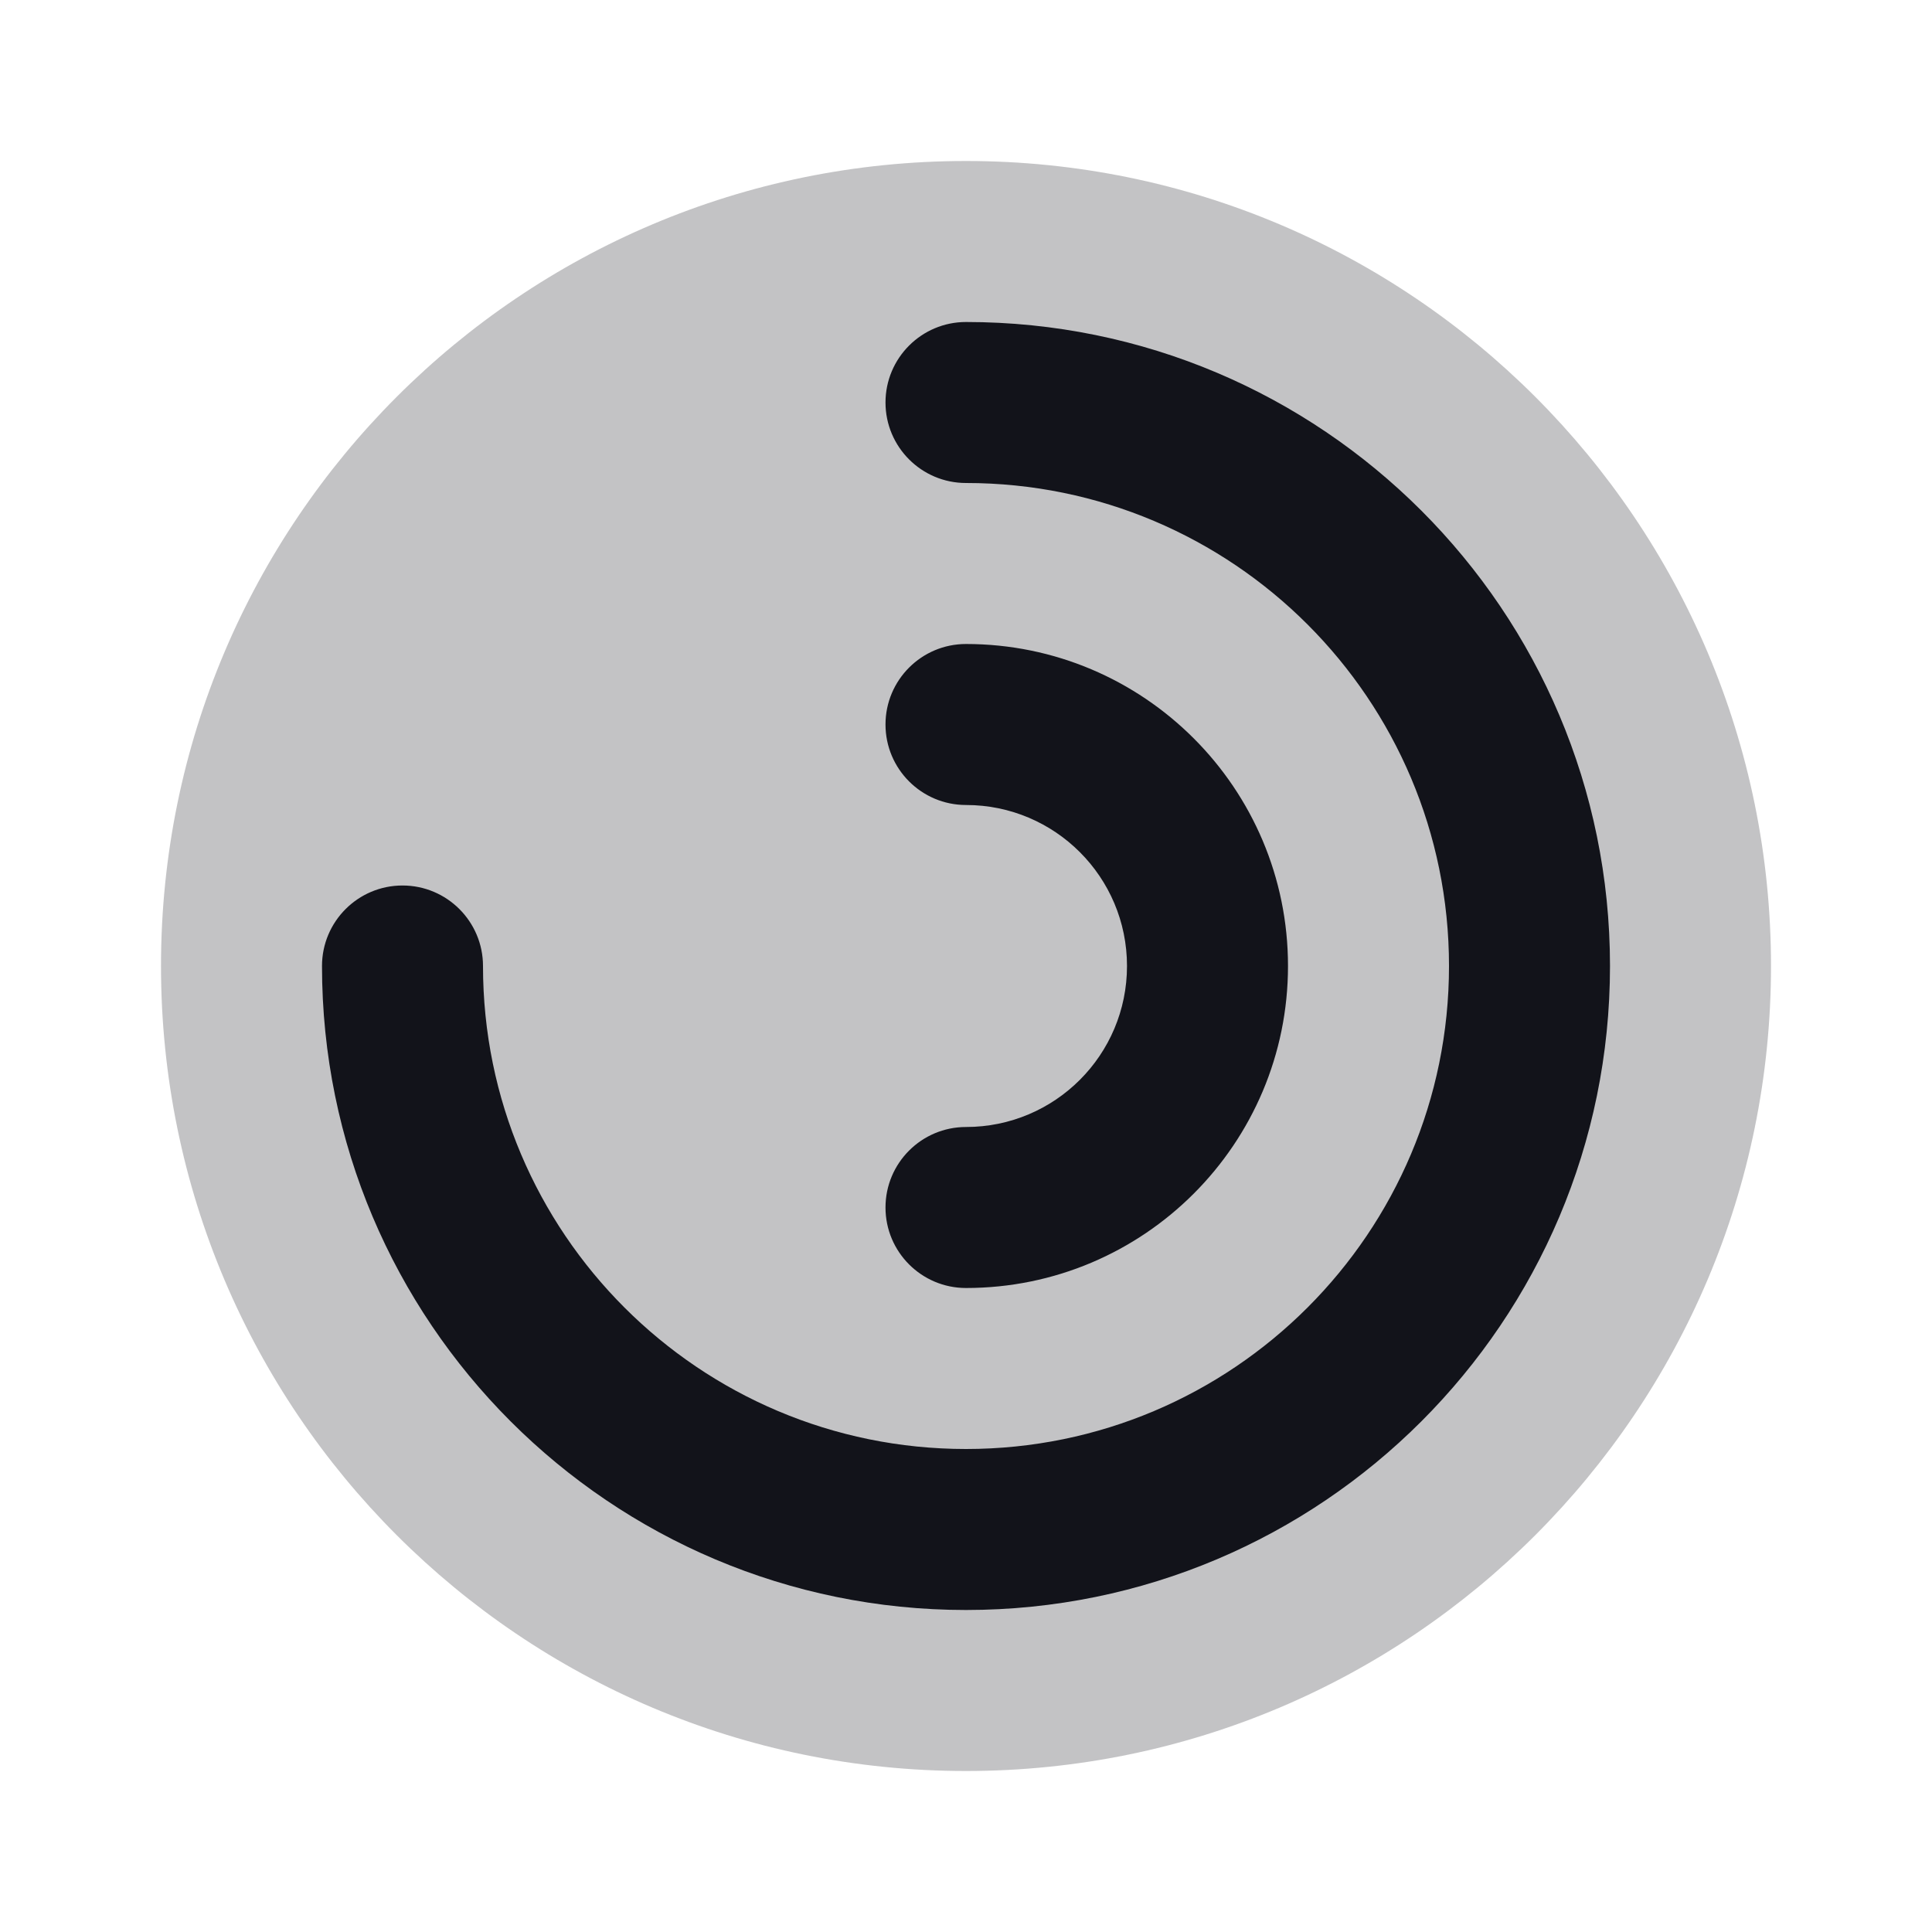
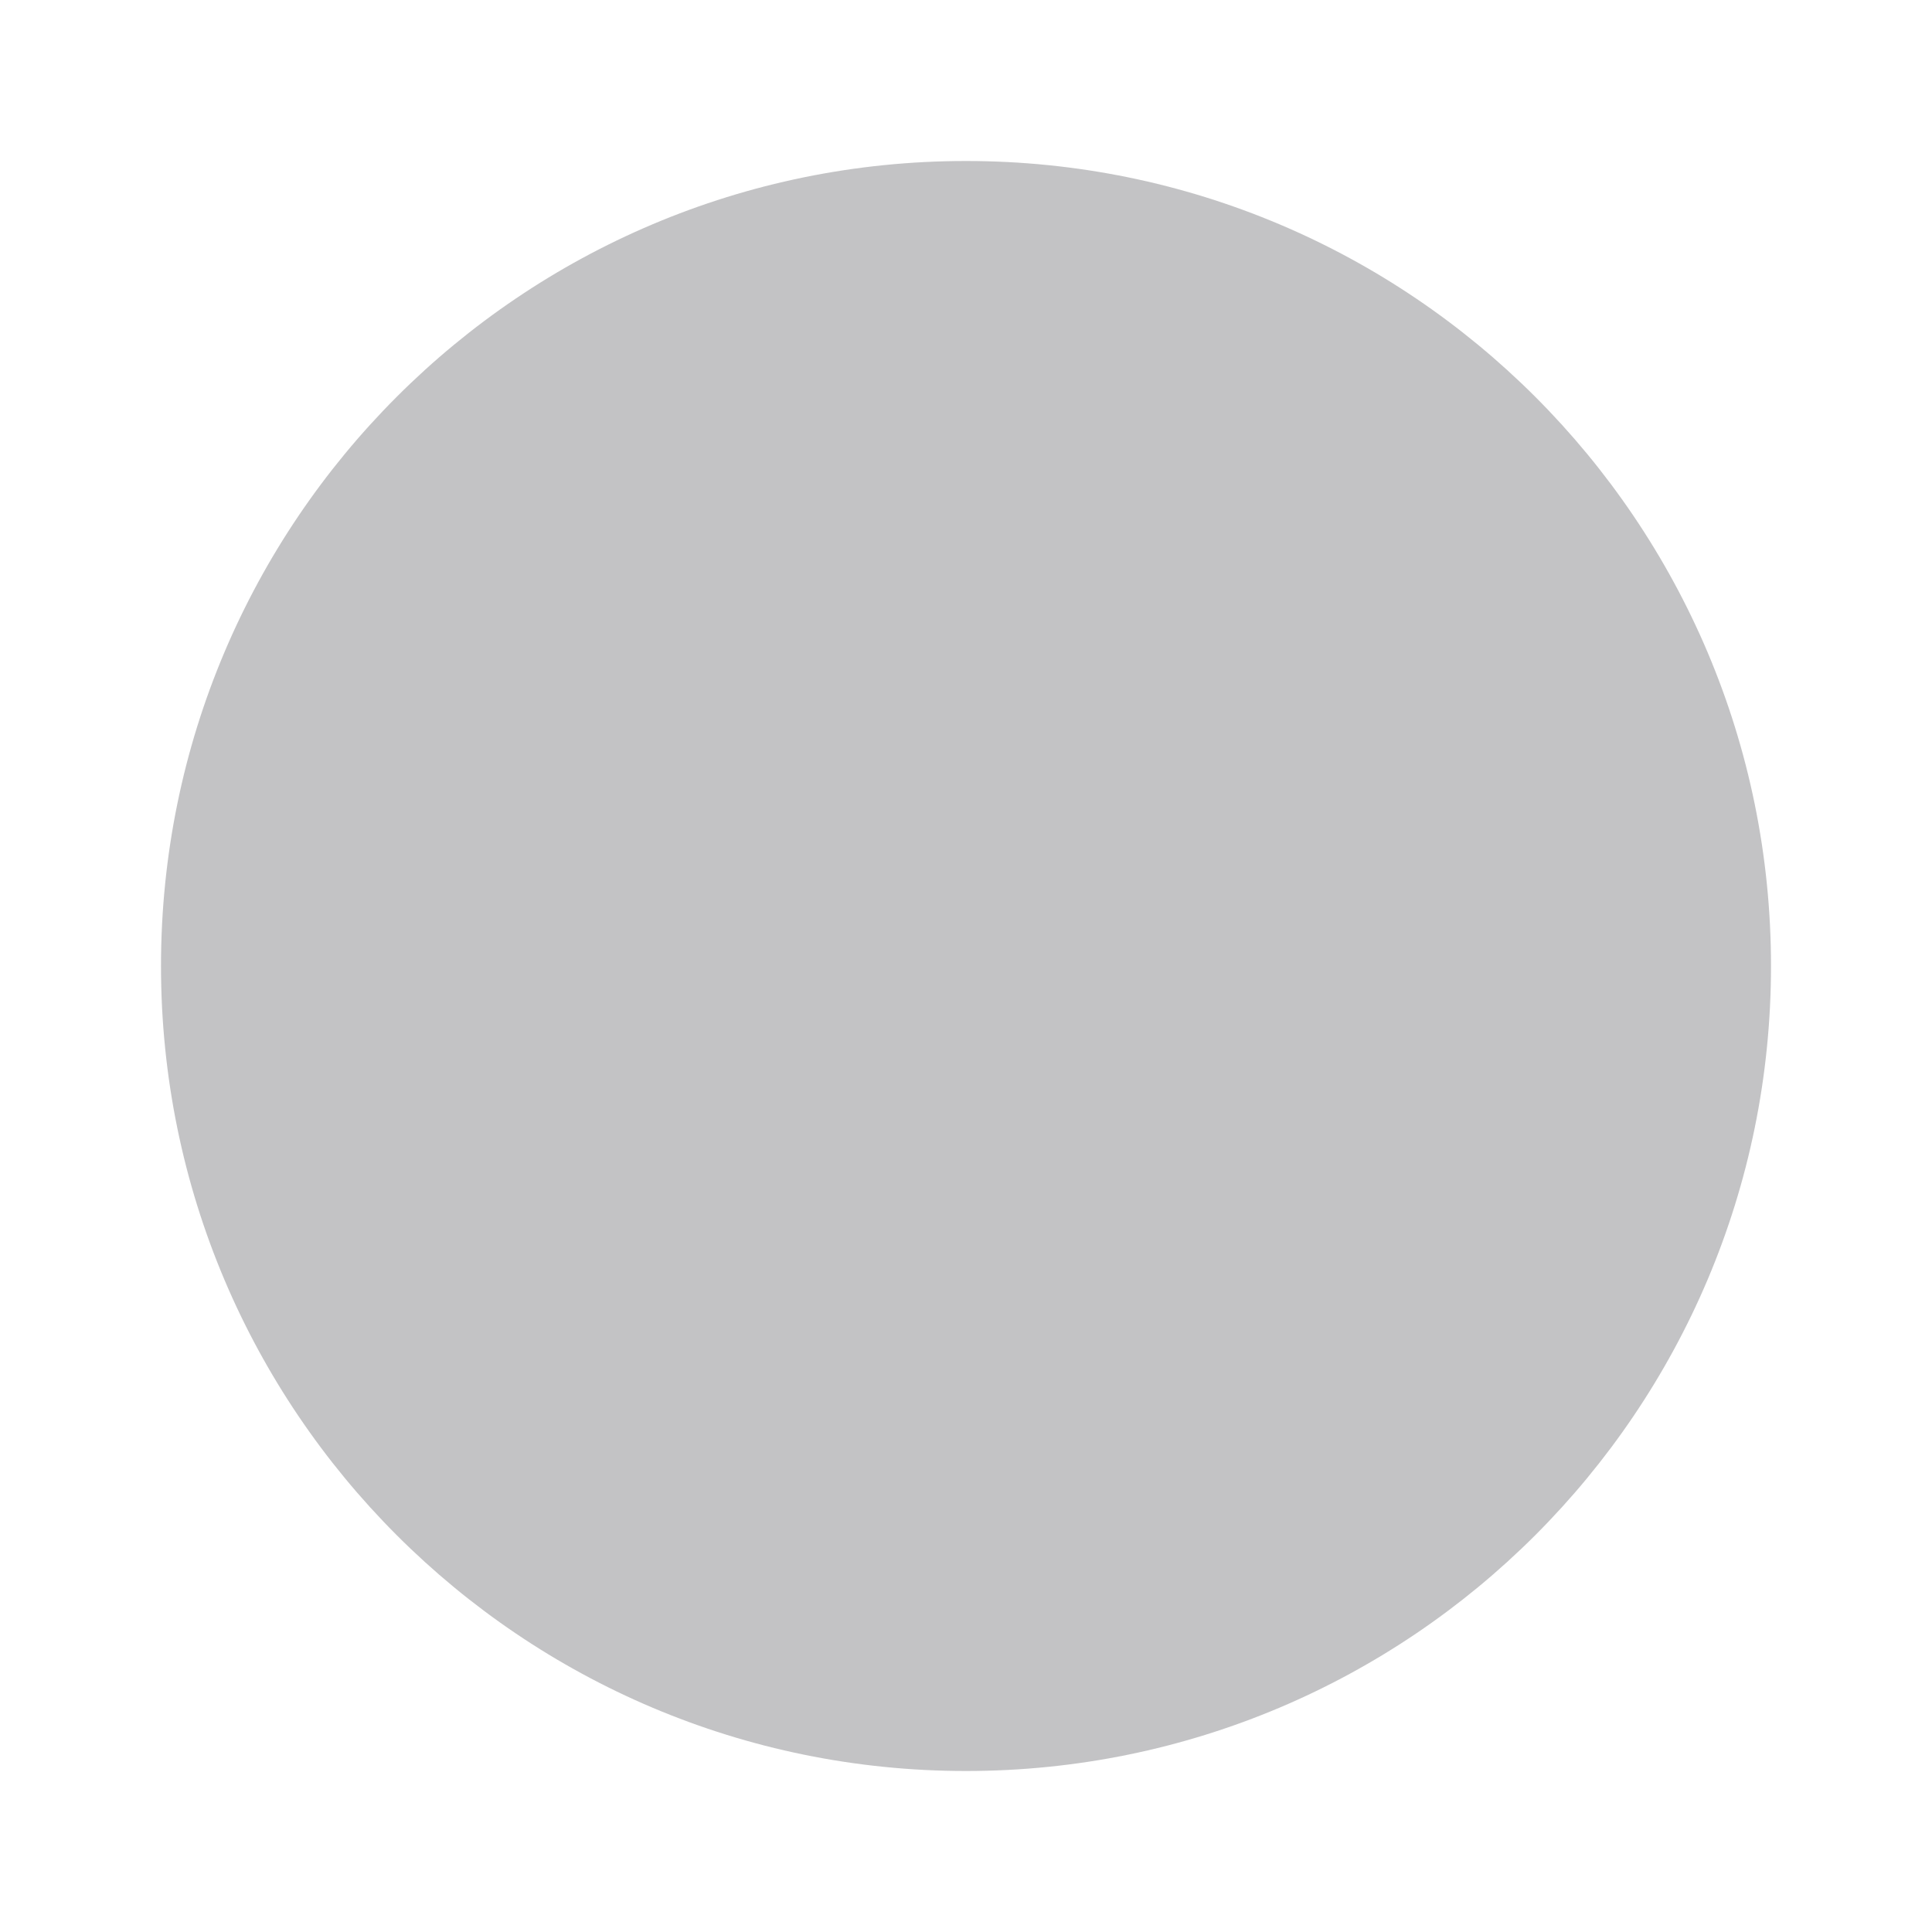
<svg xmlns="http://www.w3.org/2000/svg" width="24" height="24" viewBox="0 0 24 24" fill="none">
  <path opacity="0.25" d="M22 12C22 17.523 17.523 22 12 22C6.477 22 2 17.523 2 12C2 6.477 6.477 2 12 2C17.523 2 22 6.477 22 12Z" fill="#12131A" />
-   <path fill-rule="evenodd" clip-rule="evenodd" d="M11 5C11 4.448 11.448 4 12 4C16.418 4 20 7.582 20 12C20 16.418 16.418 20 12 20C7.582 20 4 16.418 4 12C4 11.448 4.448 11 5 11C5.552 11 6 11.448 6 12C6 15.314 8.686 18 12 18C15.314 18 18 15.314 18 12C18 8.686 15.314 6 12 6C11.448 6 11 5.552 11 5ZM12 8C11.448 8 11 8.448 11 9C11 9.552 11.448 10 12 10C13.105 10 14 10.895 14 12C14 13.105 13.105 14 12 14C11.448 14 11 14.448 11 15C11 15.552 11.448 16 12 16C14.209 16 16 14.209 16 12C16 9.791 14.209 8 12 8Z" fill="#12131A" />
</svg>